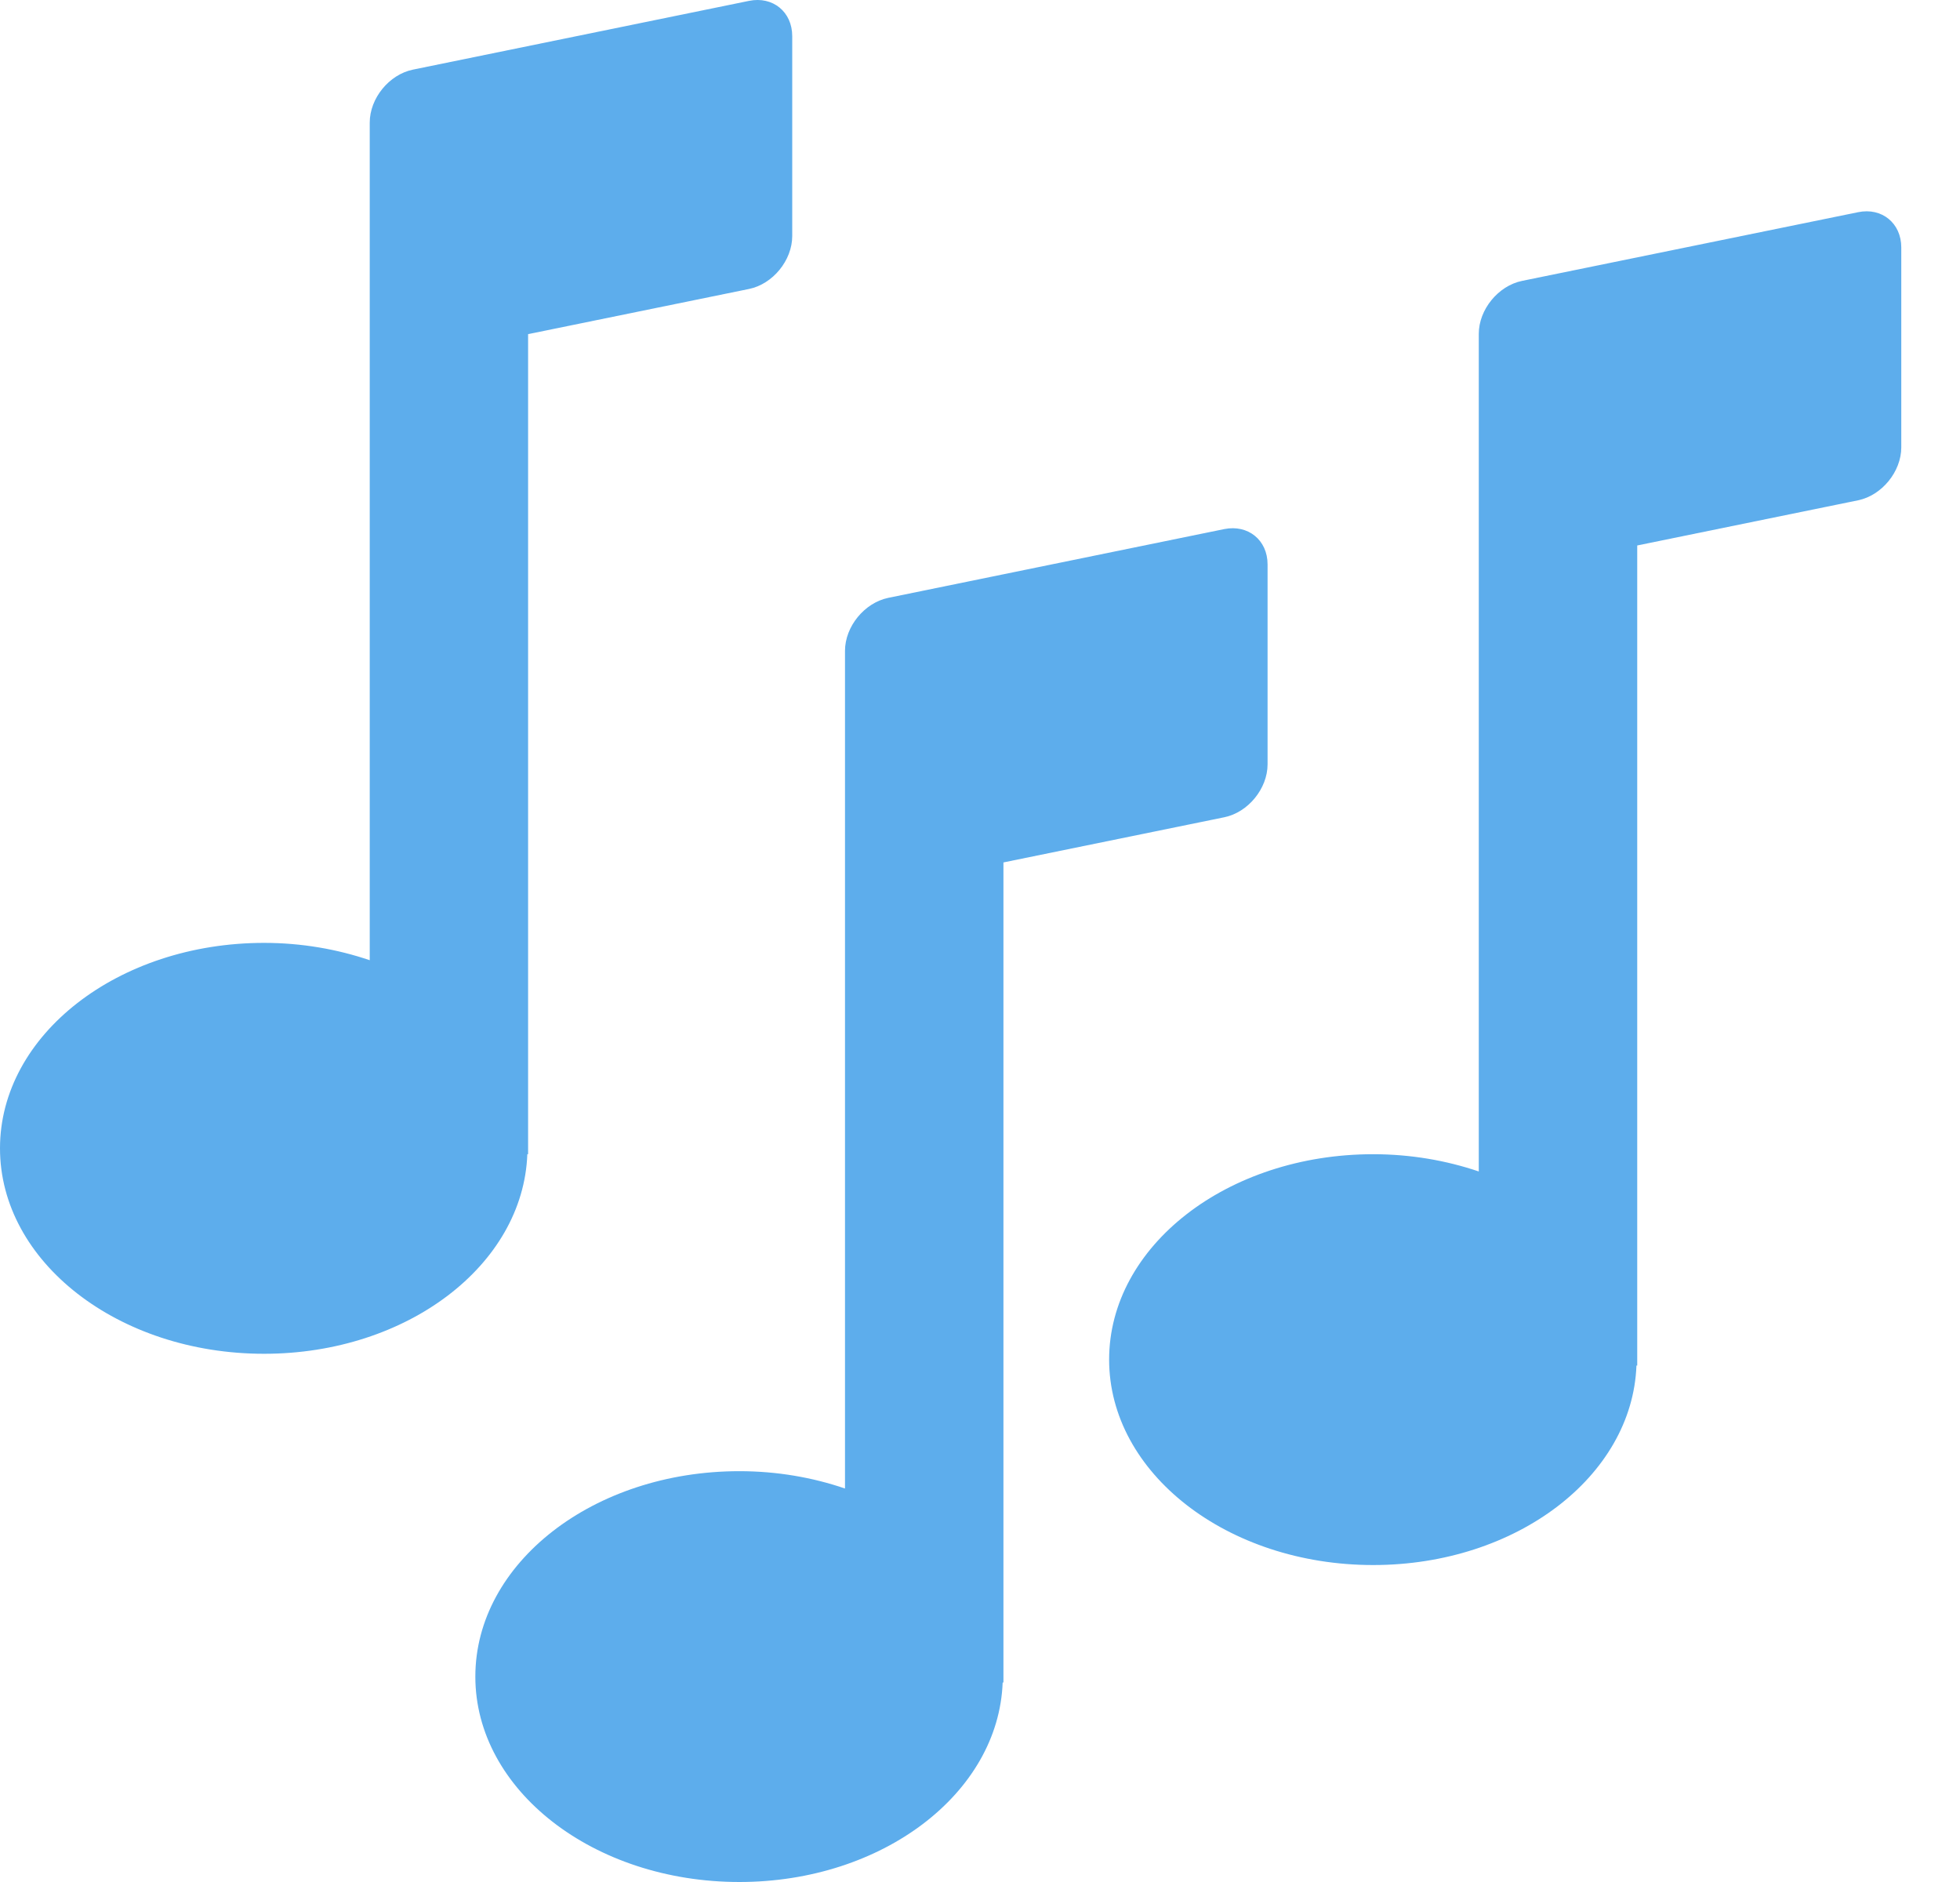
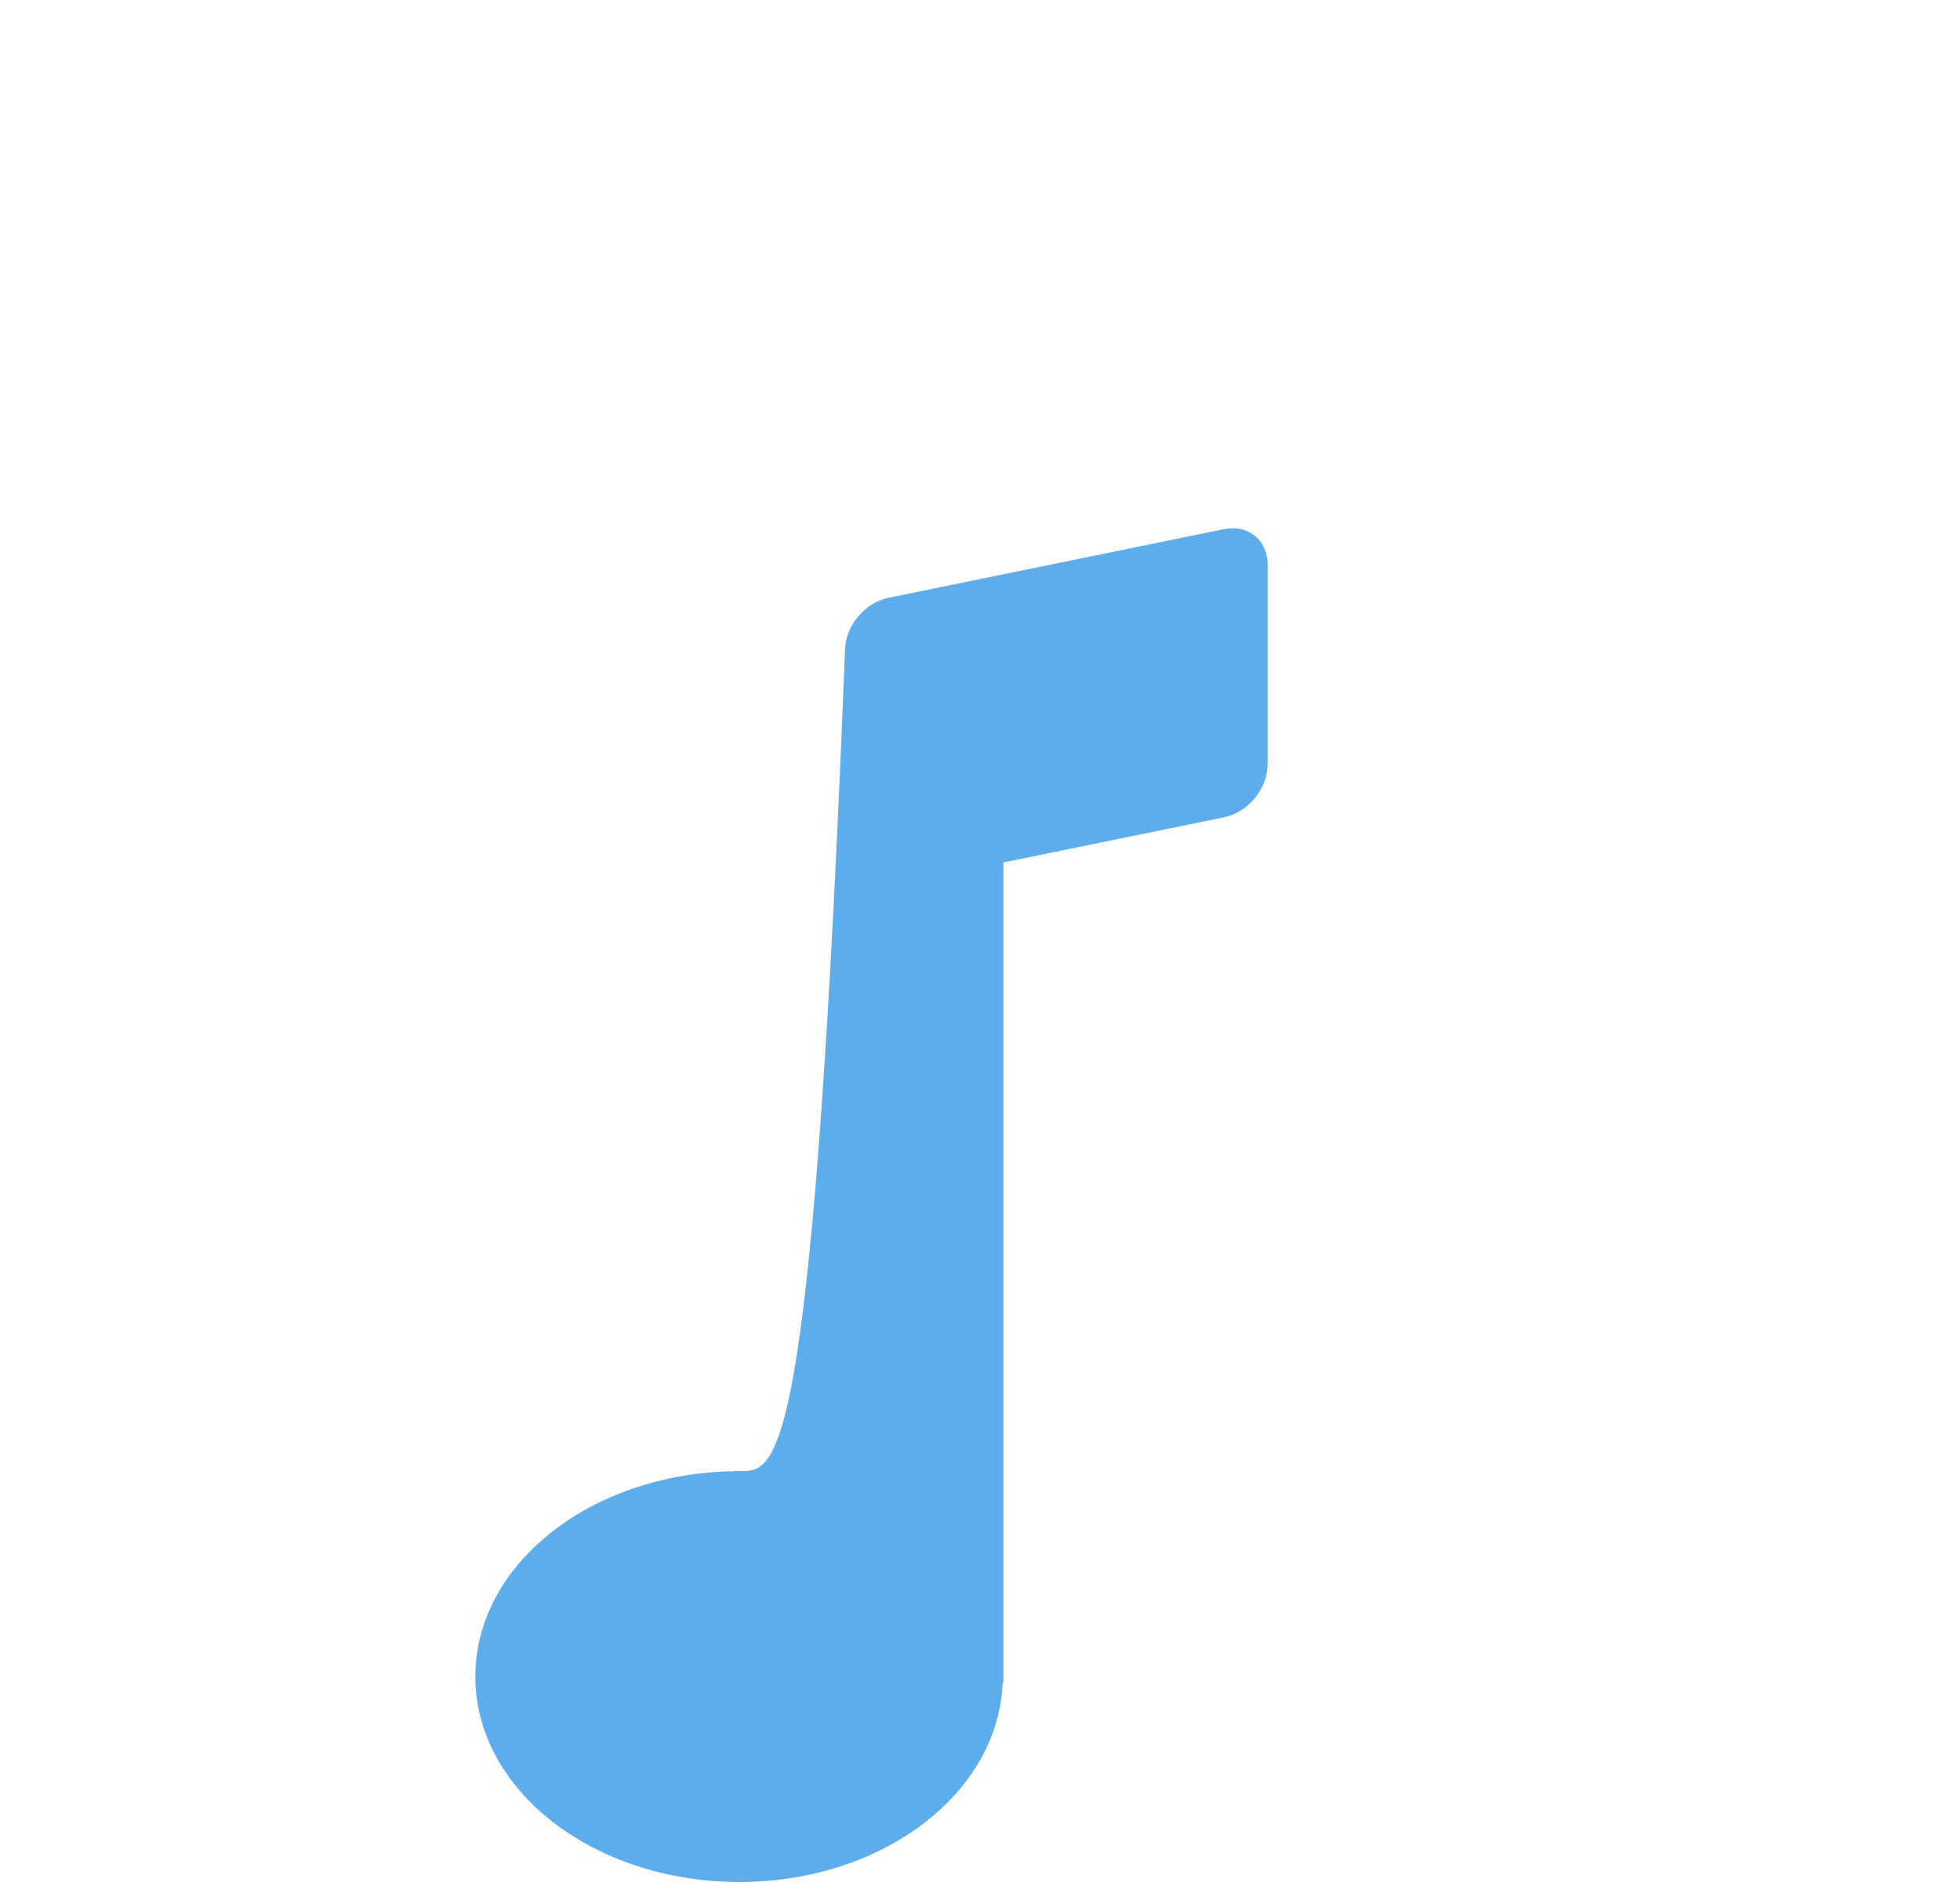
<svg xmlns="http://www.w3.org/2000/svg" width="25" height="24" viewBox="0 0 25 24" fill="none">
-   <path d="M9.554 0.011L5.267 0.888C4.963 0.95 4.716 1.254 4.716 1.563V12.245C4.303 12.105 3.848 12.024 3.368 12.024C1.508 12.024 0 13.197 0 14.644C0 16.09 1.508 17.264 3.368 17.264C5.196 17.264 6.675 16.13 6.726 14.719H6.736V4.261L9.554 3.685C9.857 3.623 10.105 3.32 10.105 3.01V0.461C10.105 0.151 9.857 -0.051 9.554 0.011ZM23.7 2.706L19.414 3.582C19.11 3.644 18.862 3.948 18.862 4.257V14.939C18.449 14.799 17.994 14.719 17.515 14.719C15.654 14.719 14.147 15.891 14.147 17.338C14.147 18.785 15.654 19.958 17.515 19.958C19.343 19.958 20.821 18.824 20.873 17.414H20.883V6.956L23.7 6.38C24.003 6.318 24.251 6.014 24.251 5.705V3.155C24.251 2.846 24.003 2.643 23.7 2.706Z" fill="#5DADEC" />
-   <path d="M15.616 6.747L11.33 7.624C11.026 7.687 10.778 7.99 10.778 8.3V18.982C10.365 18.841 9.911 18.761 9.431 18.761C7.57 18.761 6.063 19.933 6.063 21.381C6.063 22.828 7.57 24 9.431 24C11.259 24 12.737 22.866 12.789 21.456H12.799V10.998L15.616 10.422C15.92 10.36 16.168 10.056 16.168 9.747V7.197C16.168 6.888 15.92 6.686 15.616 6.747Z" fill="#5DADEC" />
+   <path d="M15.616 6.747L11.33 7.624C11.026 7.687 10.778 7.99 10.778 8.3C10.365 18.841 9.911 18.761 9.431 18.761C7.57 18.761 6.063 19.933 6.063 21.381C6.063 22.828 7.57 24 9.431 24C11.259 24 12.737 22.866 12.789 21.456H12.799V10.998L15.616 10.422C15.92 10.36 16.168 10.056 16.168 9.747V7.197C16.168 6.888 15.92 6.686 15.616 6.747Z" fill="#5DADEC" />
</svg>